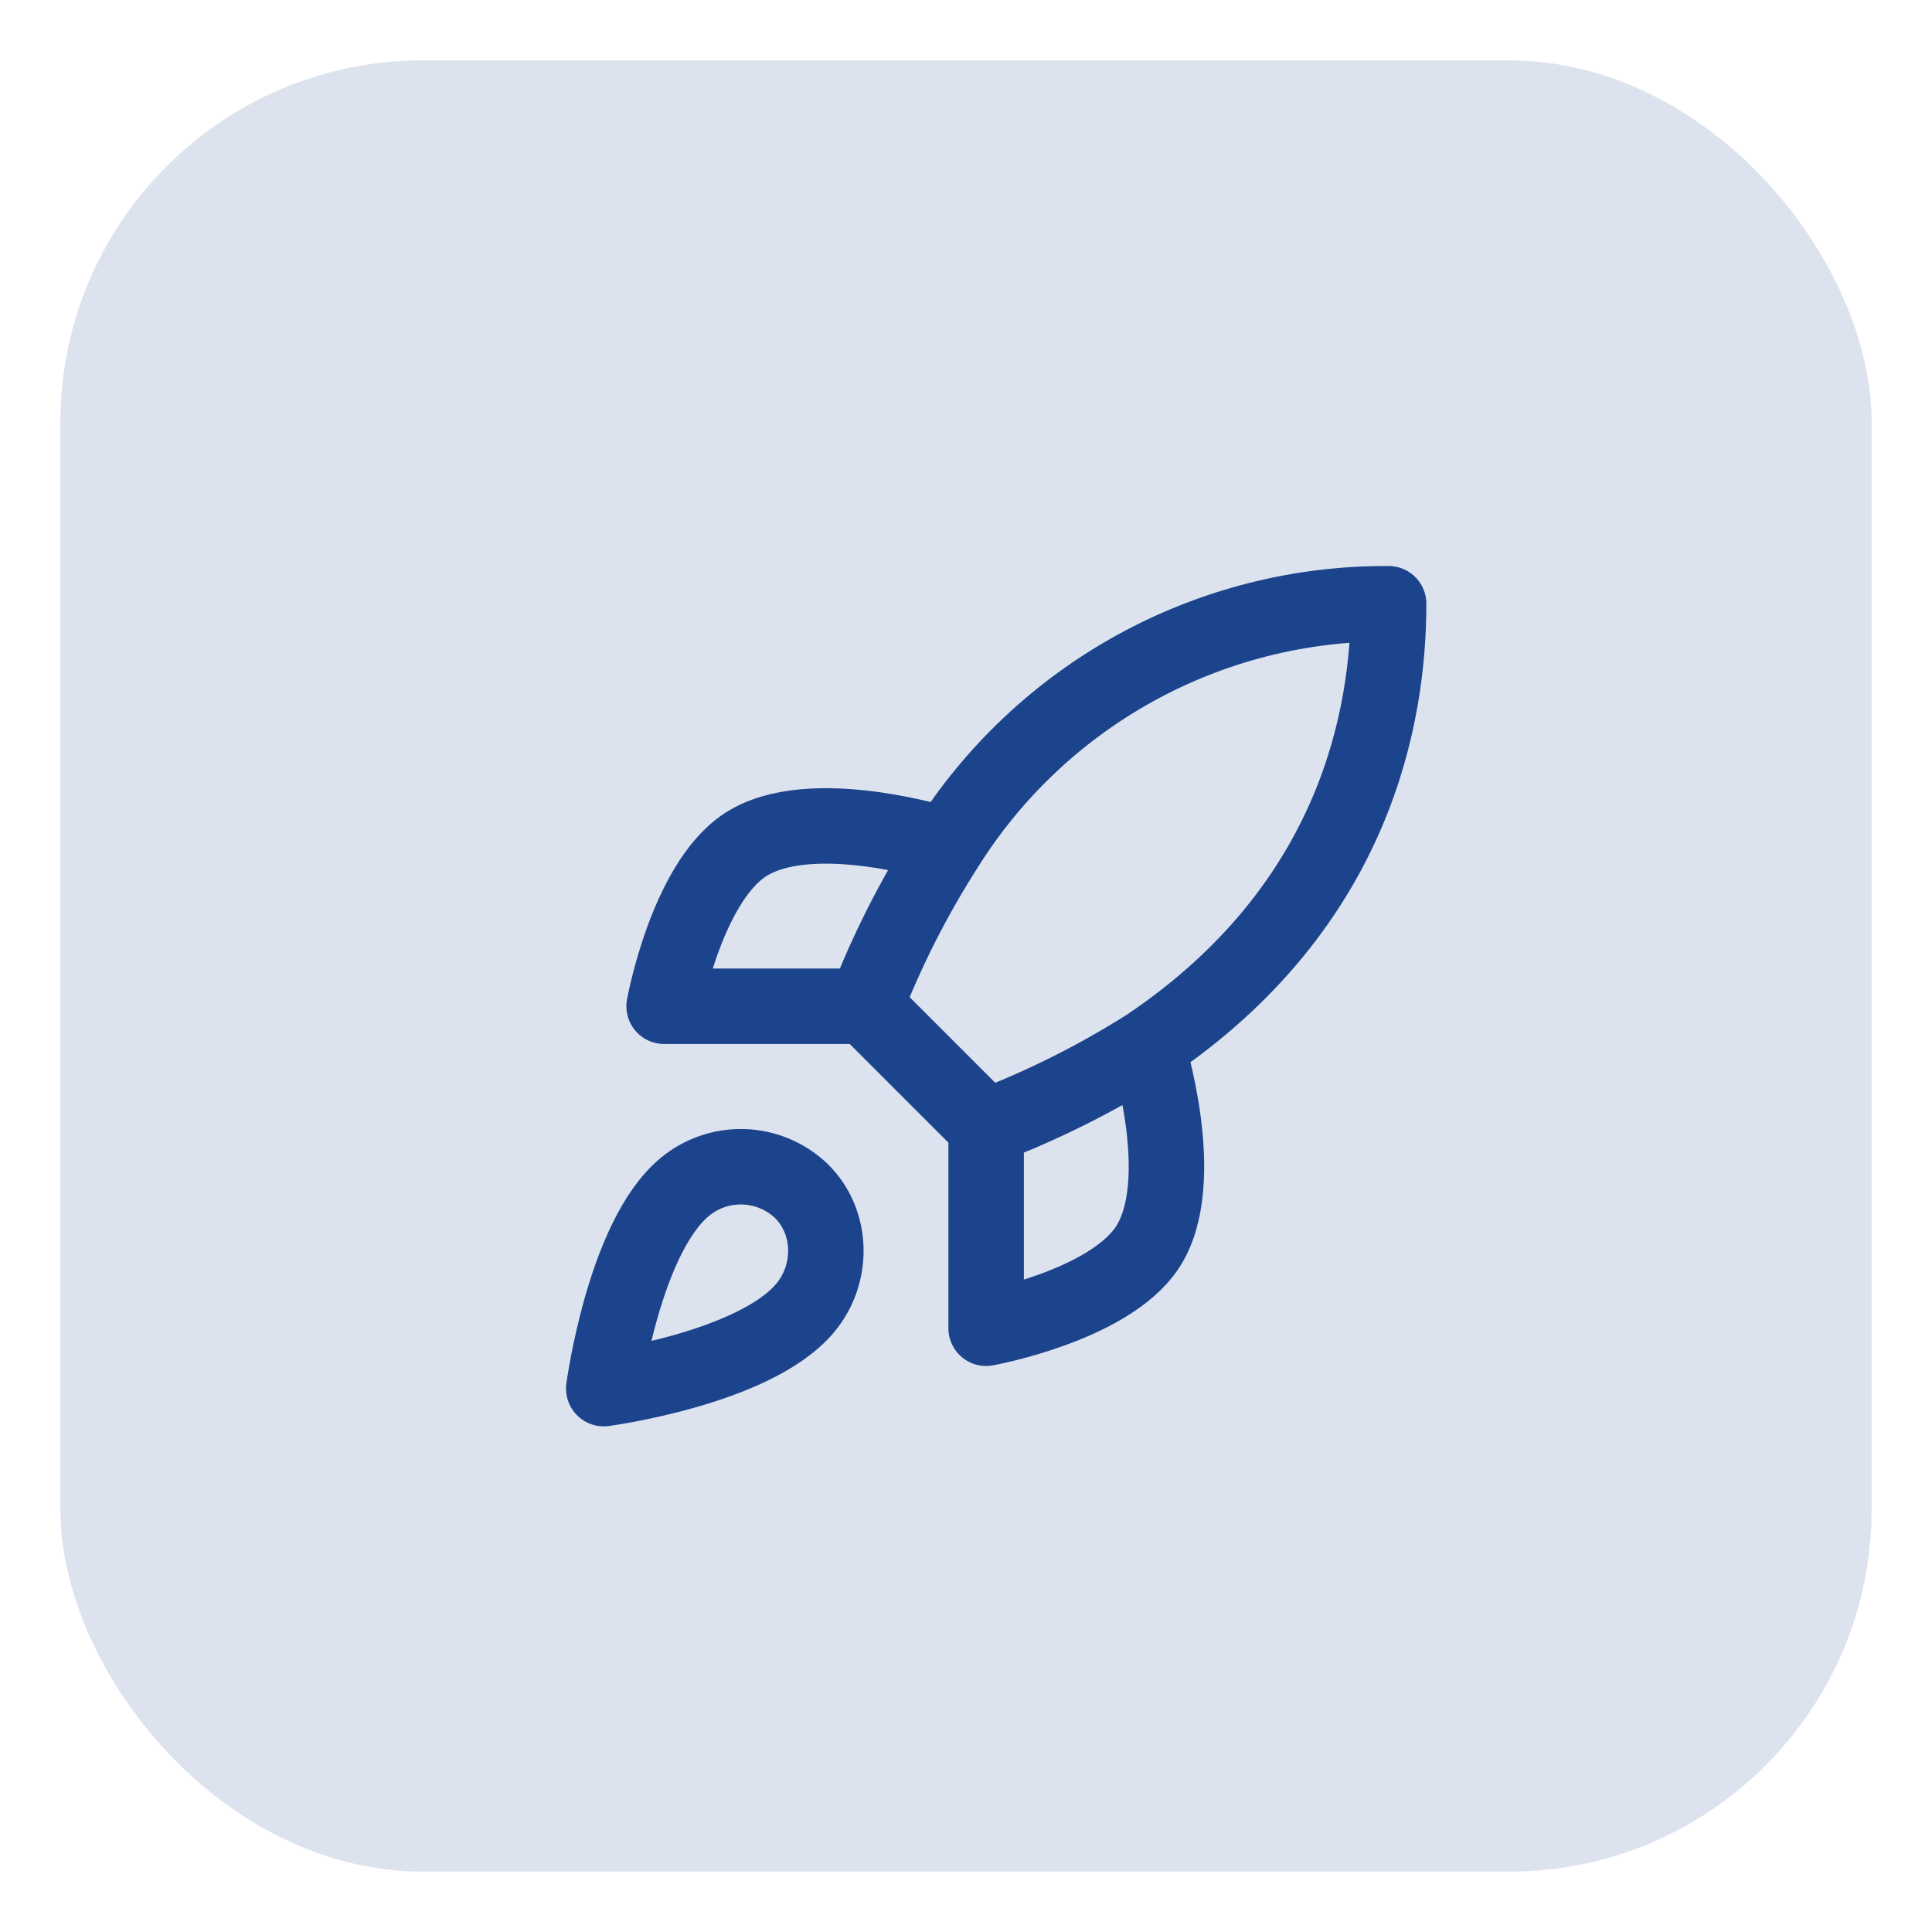
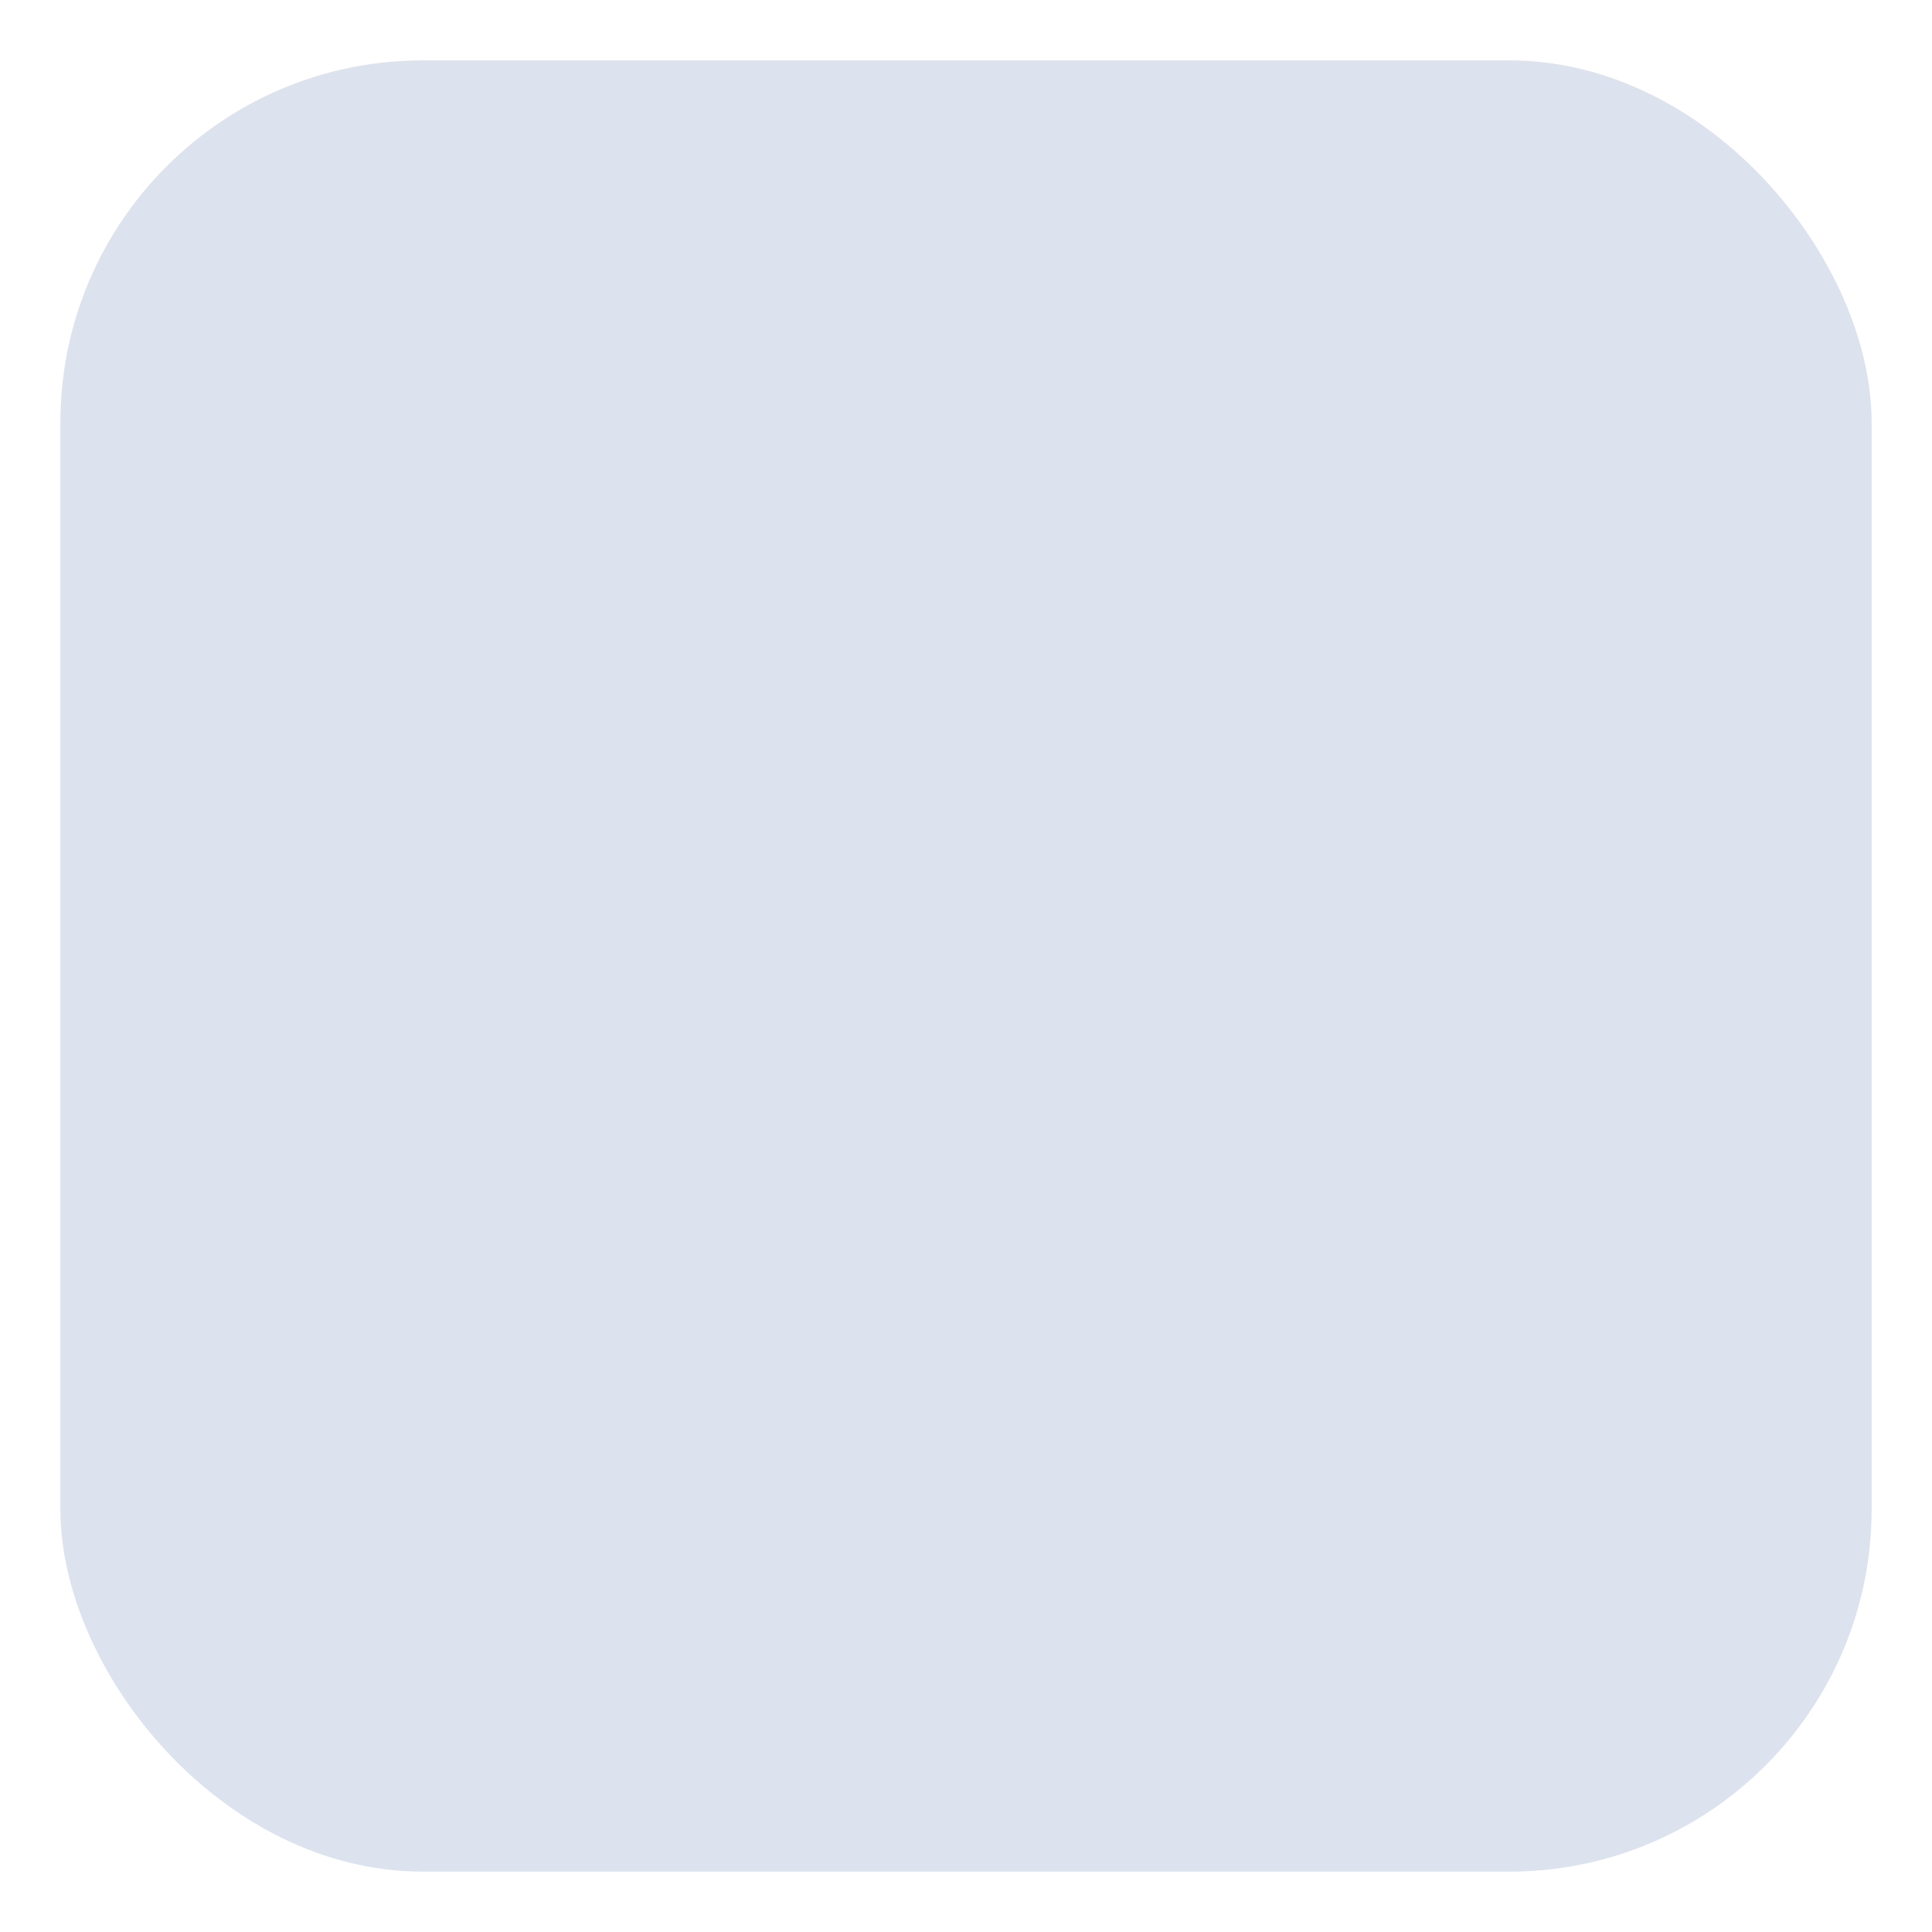
<svg xmlns="http://www.w3.org/2000/svg" width="64" height="64" viewBox="0 0 64 64" fill="none">
  <rect x="2" y="2" width="60" height="60" rx="12" fill="#1C448D" fill-opacity="0.15" />
-   <path d="M32.667 37.334L28.667 33.334M32.667 37.334C34.529 36.625 36.316 35.732 38 34.667M32.667 37.334V44C32.667 44 36.707 43.267 38 41.334C39.44 39.174 38 34.667 38 34.667M28.667 33.334C29.376 31.493 30.27 29.728 31.333 28.067C32.887 25.583 35.05 23.538 37.617 22.126C40.184 20.714 43.07 19.982 46 20C46 23.627 44.96 30 38 34.667M28.667 33.334H22C22 33.334 22.733 29.294 24.667 28C26.827 26.56 31.333 28 31.333 28M22.667 39.334C20.667 41.014 20 46 20 46C20 46 24.987 45.334 26.667 43.334C27.613 42.214 27.6 40.494 26.547 39.454C26.028 38.959 25.346 38.673 24.63 38.651C23.913 38.629 23.215 38.872 22.667 39.334Z" stroke="#1C448D" stroke-width="2.5" stroke-linecap="round" stroke-linejoin="round" />
</svg>